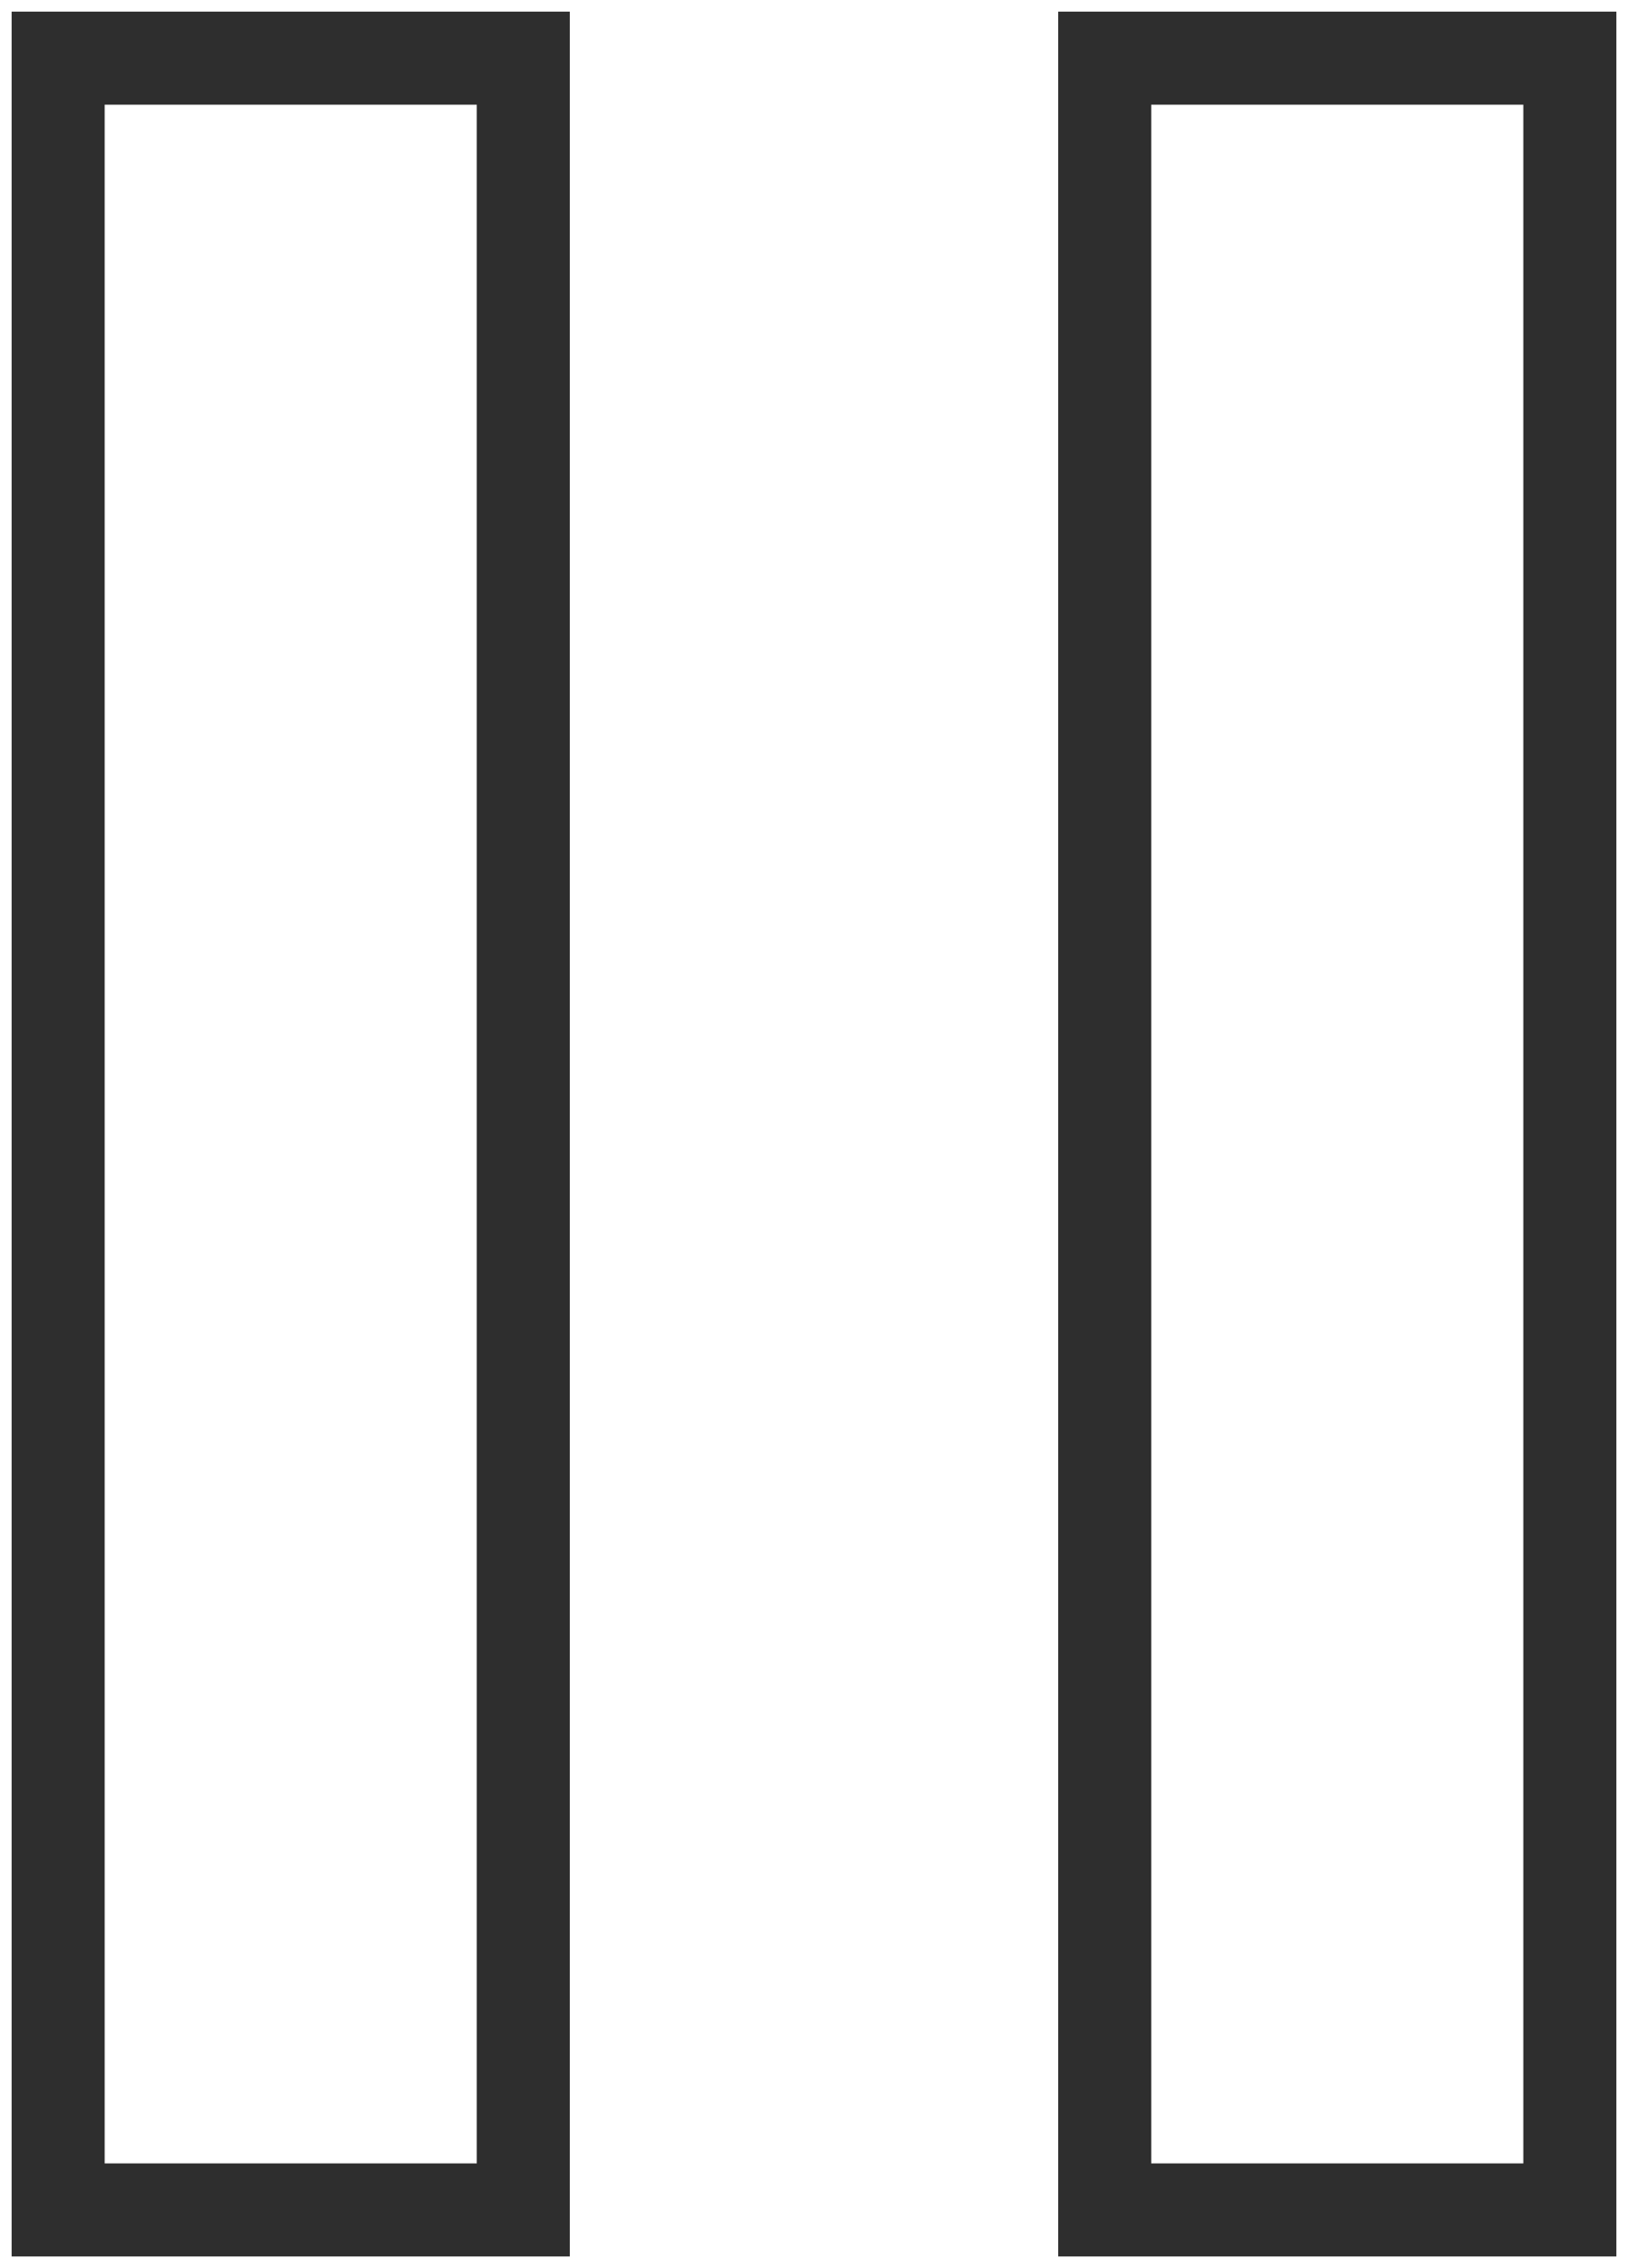
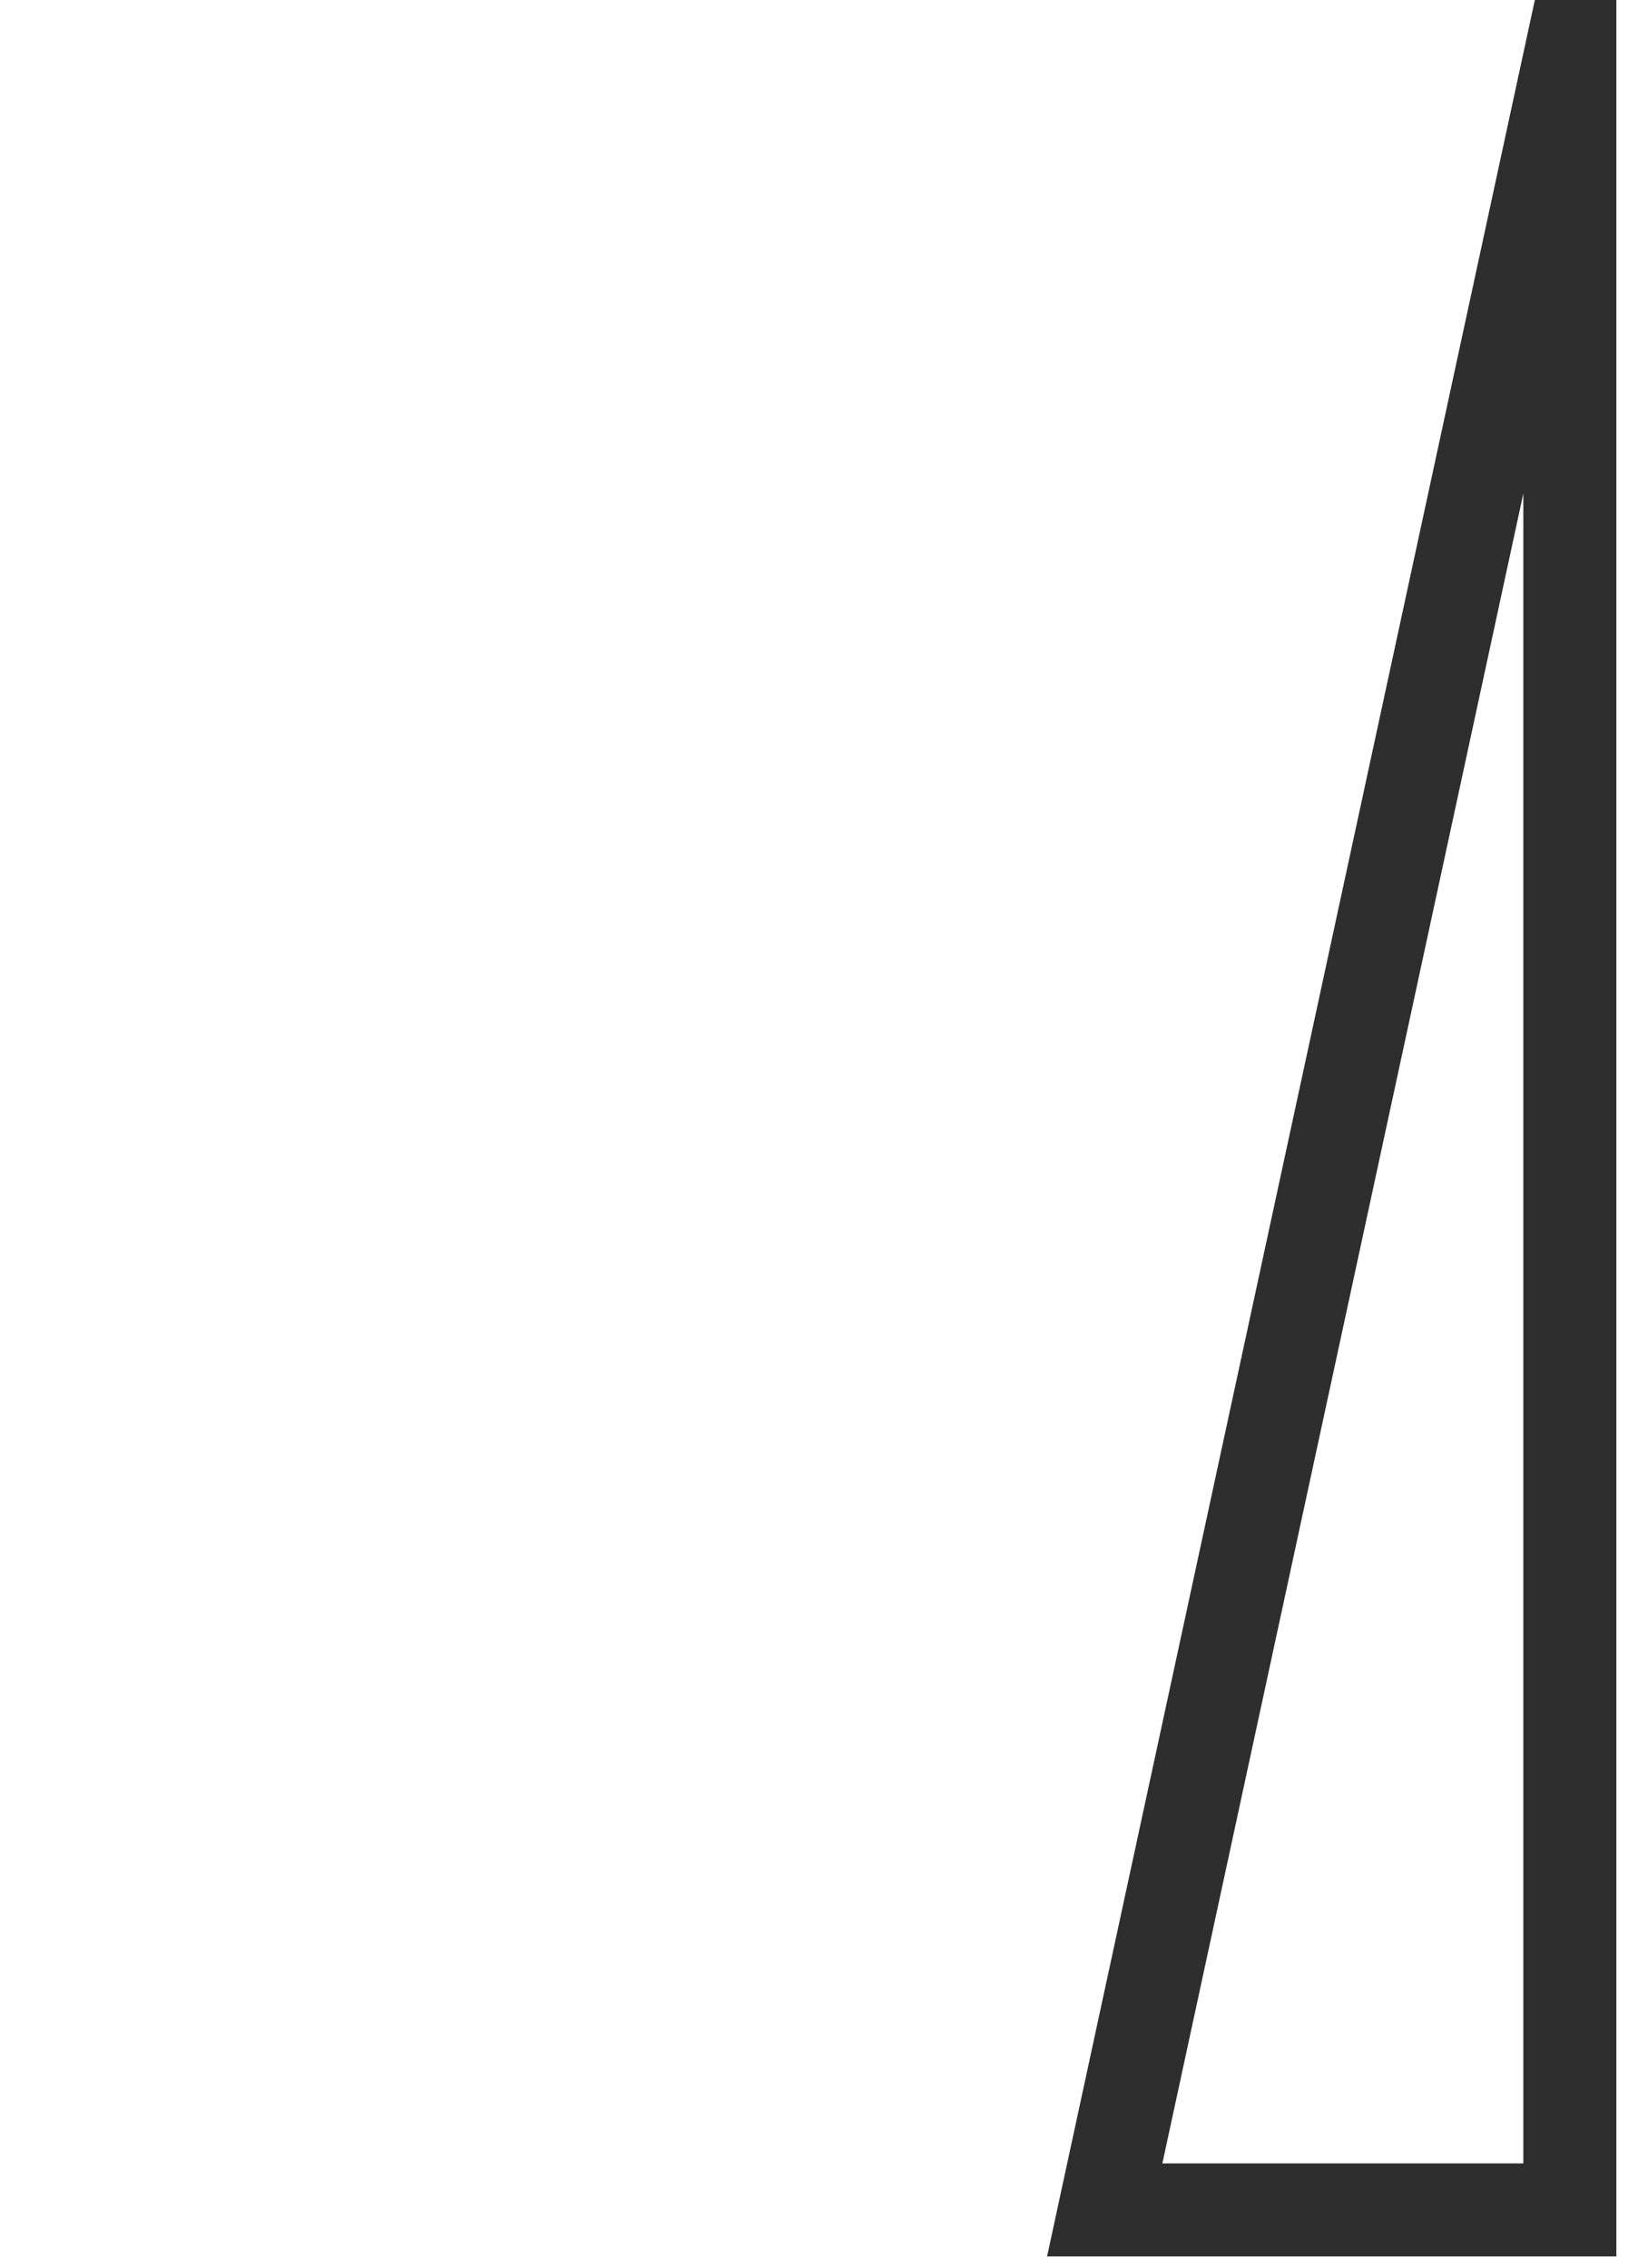
<svg xmlns="http://www.w3.org/2000/svg" width="28" height="39" viewBox="0 0 28 39" fill="none">
-   <path d="M1 38L9 38L9 1L1 1L1 38Z" stroke="#2E2E2E" stroke-width="1.6" stroke-miterlimit="10" />
-   <path d="M19 38L27 38L27 1L19 1L19 38Z" stroke="#2E2E2E" stroke-width="1.6" stroke-miterlimit="10" />
+   <path d="M19 38L27 38L27 1L19 38Z" stroke="#2E2E2E" stroke-width="1.6" stroke-miterlimit="10" />
</svg>